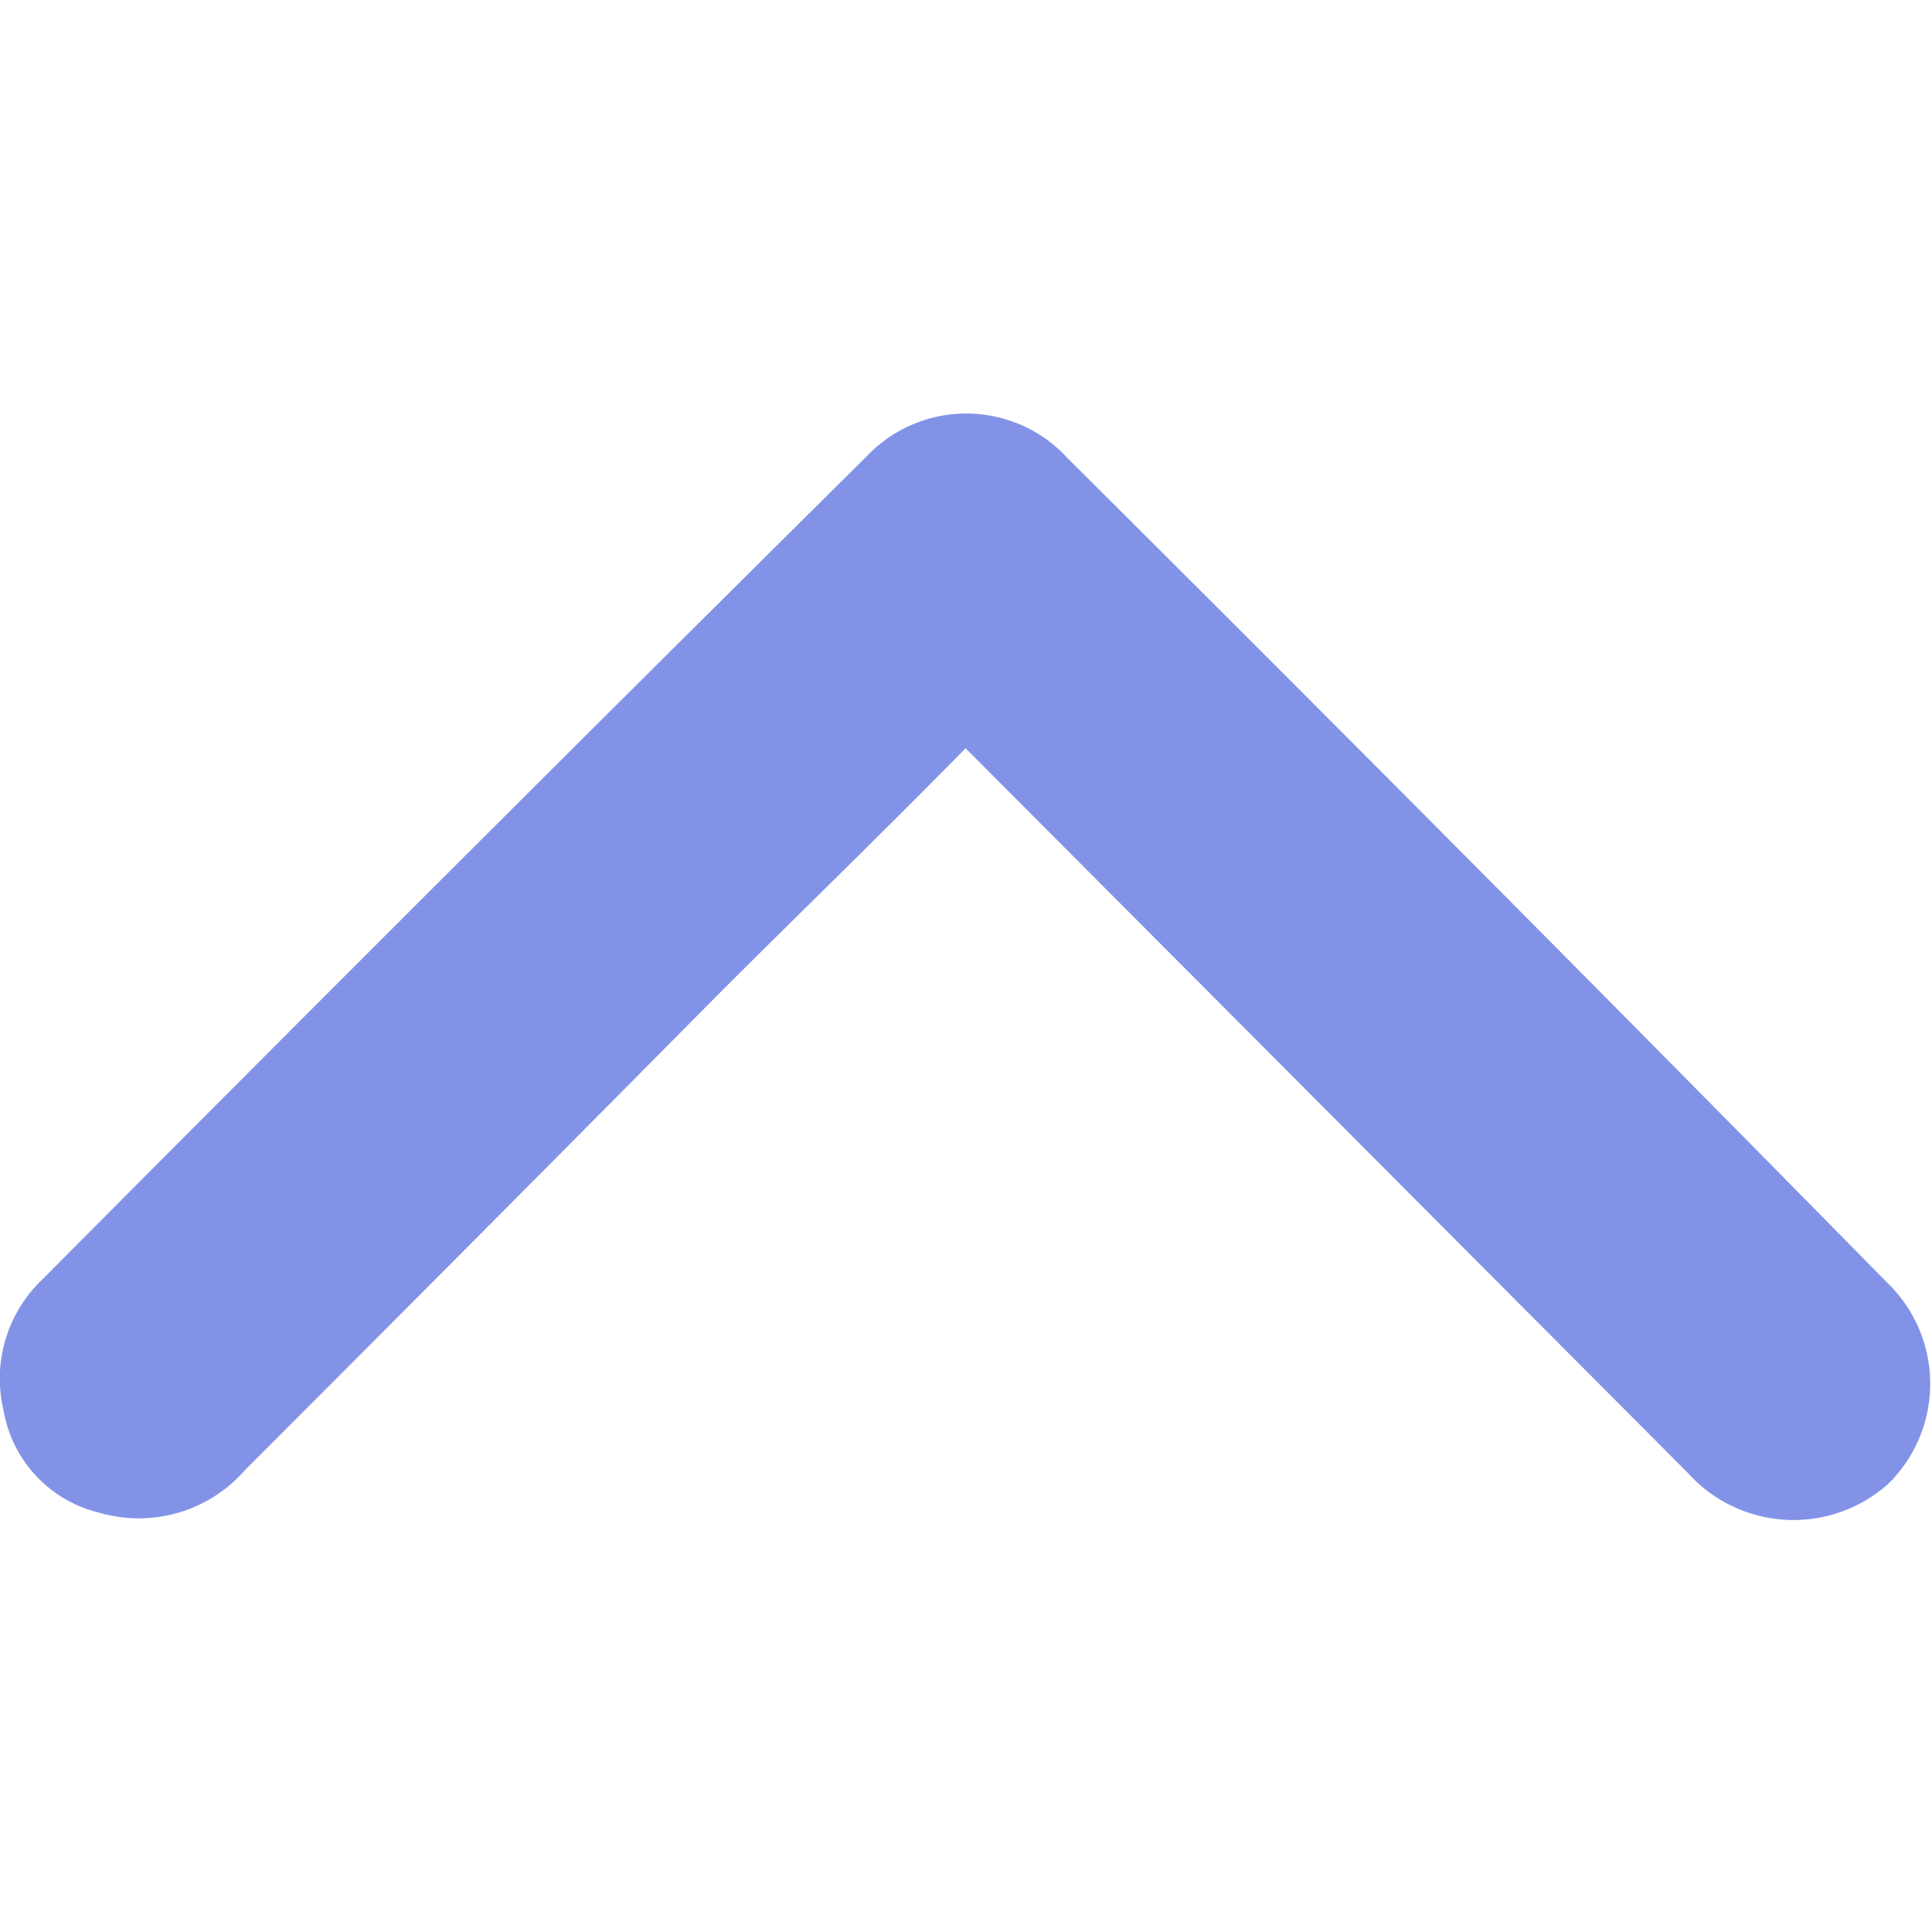
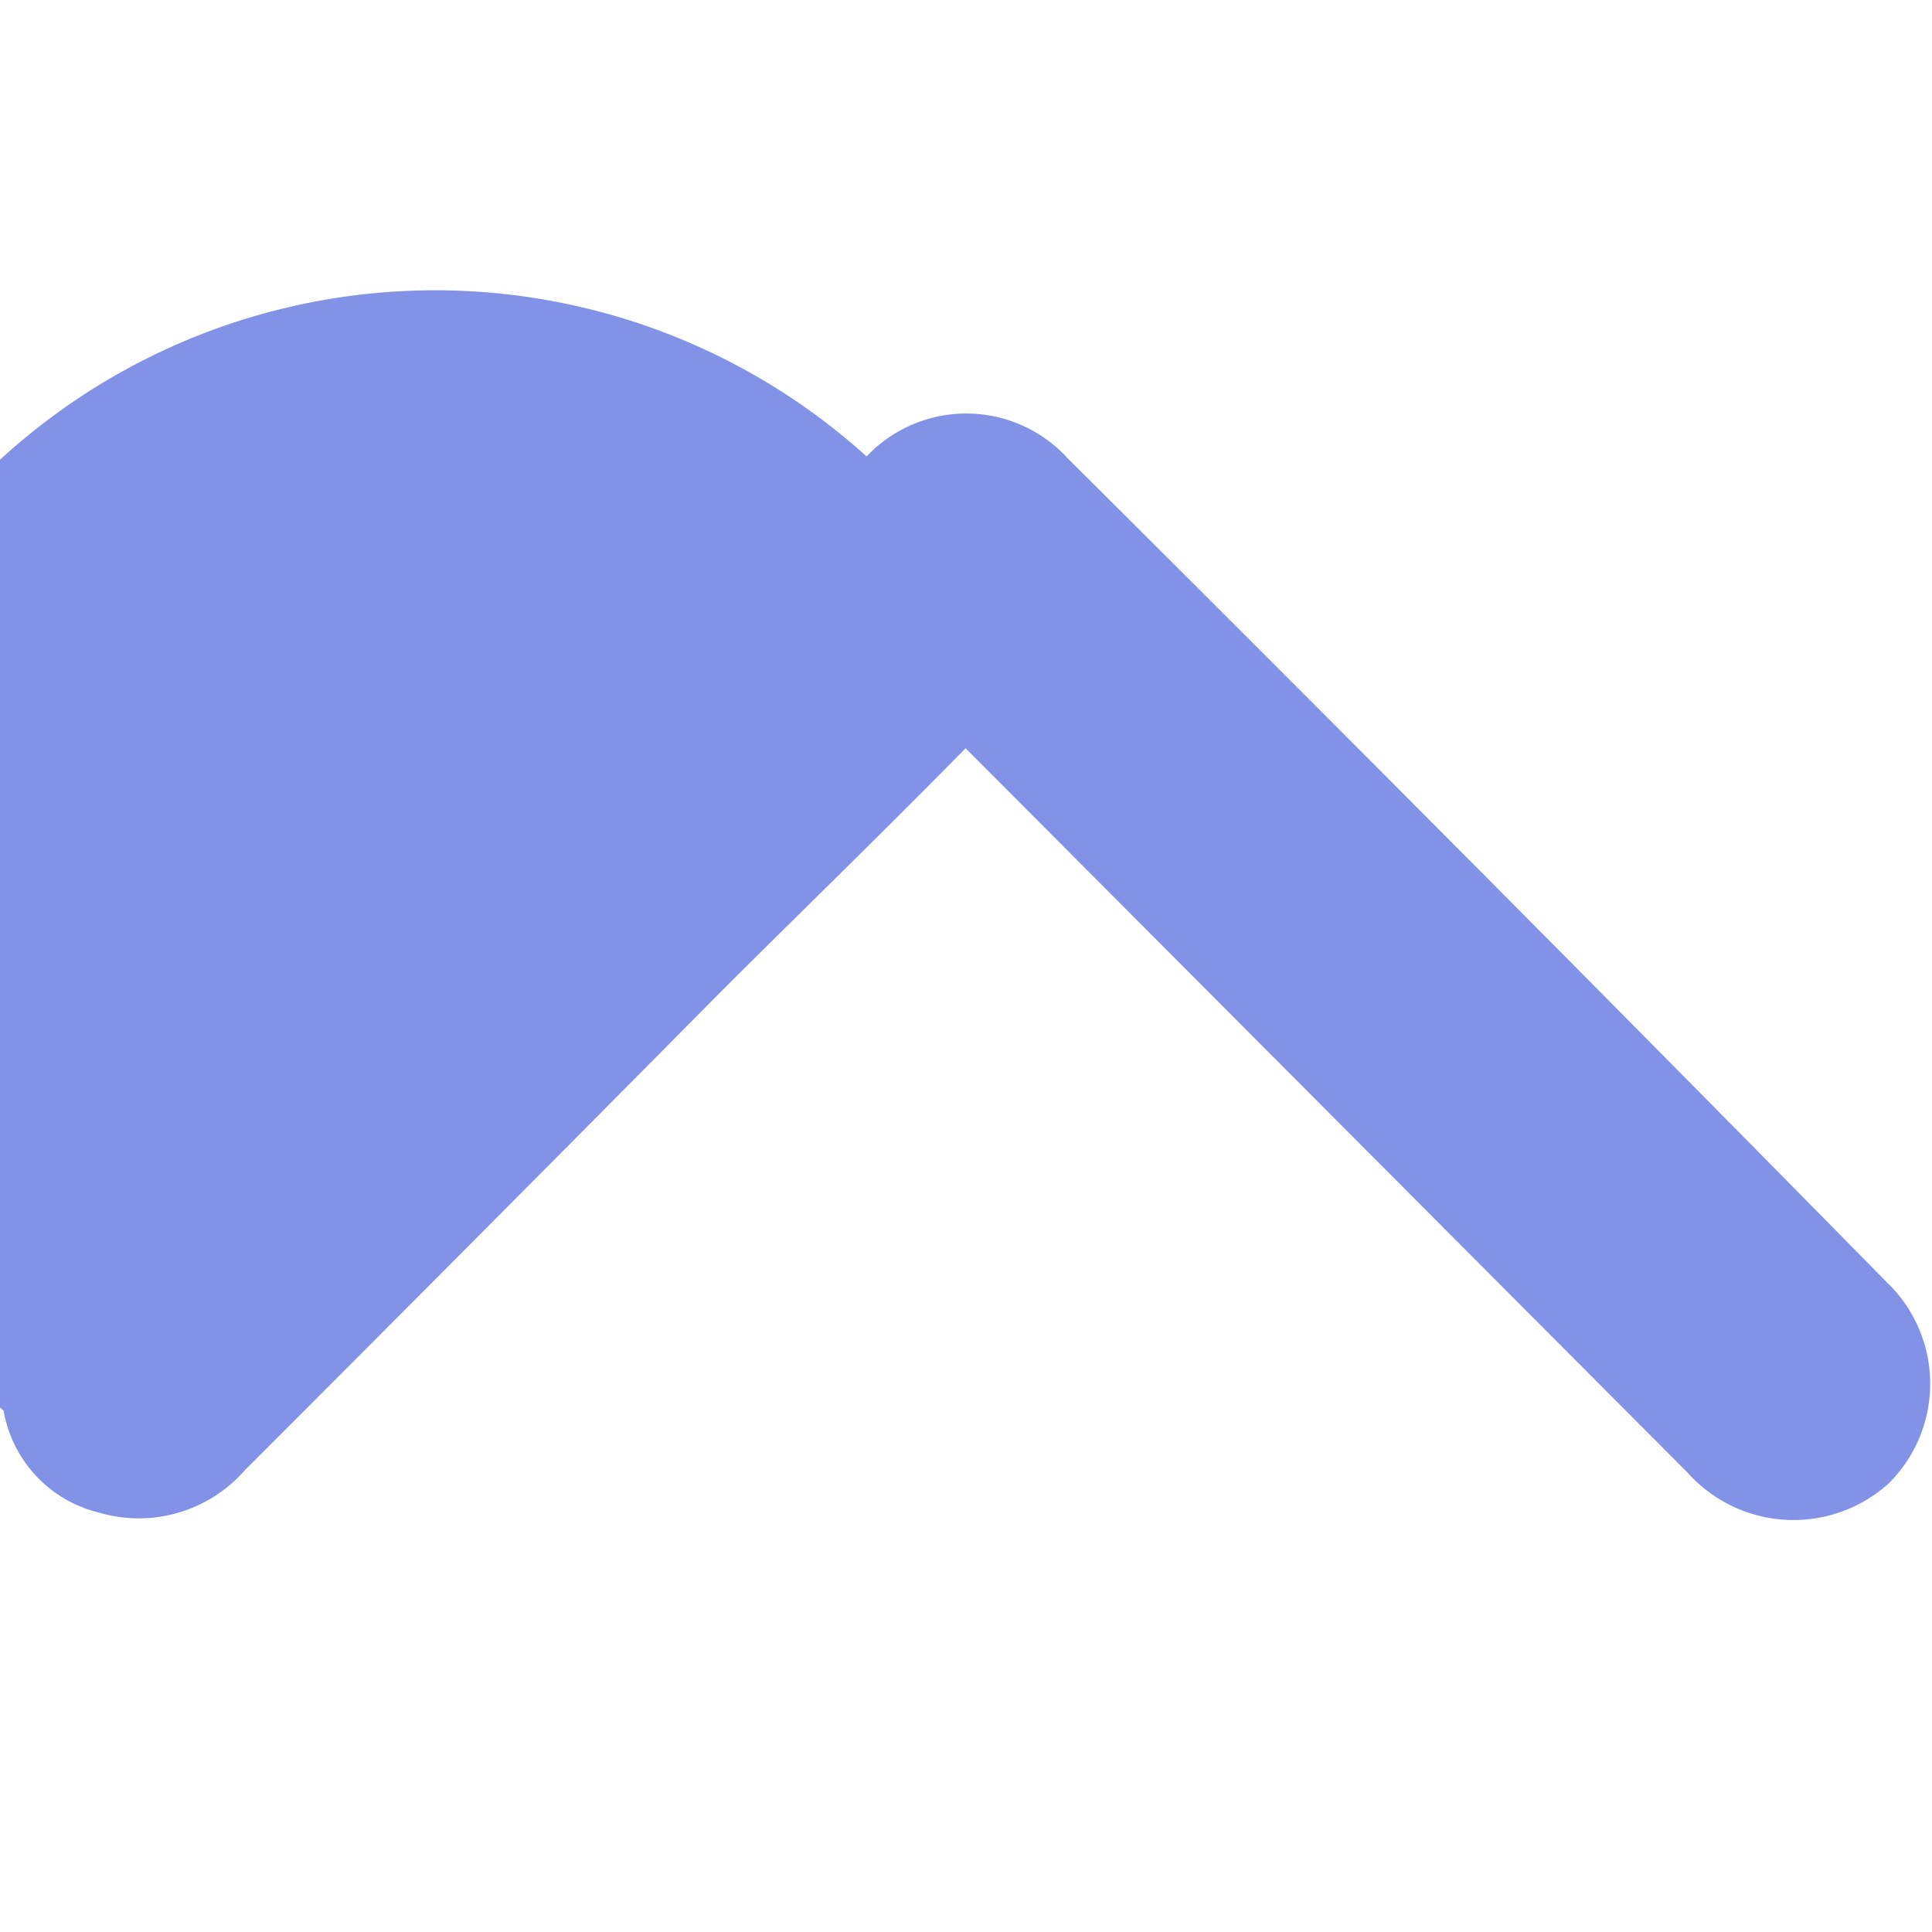
<svg xmlns="http://www.w3.org/2000/svg" id="Layer_1" data-name="Layer 1" width="48" height="48" viewBox="0 0 48 48">
  <title>Icons-Menu</title>
  <g id="Layer_2" data-name="Layer 2">
    <g id="chevron_down" data-name="chevron down">
-       <path d="M.09,35.05a3.16,3.16,0,0,0,2.37,2.53,3.5,3.5,0,0,0,3.63-1.06Q12,30.61,17.86,24.69c2-2,4-3.93,6.13-6.1l17.94,18a3.53,3.53,0,0,0,5,.26,3.49,3.49,0,0,0-.06-5Q36.75,21.56,26.53,11.39a3.41,3.41,0,0,0-5-.05Q11.25,21.53,1.06,31.78A3.4,3.4,0,0,0,.09,35.05Z" style="fill: #8293E7" />
+       <path d="M.09,35.05a3.16,3.16,0,0,0,2.37,2.53,3.5,3.5,0,0,0,3.63-1.06Q12,30.61,17.86,24.69c2-2,4-3.93,6.13-6.1l17.94,18a3.53,3.53,0,0,0,5,.26,3.49,3.49,0,0,0-.06-5Q36.75,21.56,26.53,11.39a3.41,3.41,0,0,0-5-.05A3.4,3.4,0,0,0,.09,35.05Z" style="fill: #8293E7" />
    </g>
  </g>
</svg>